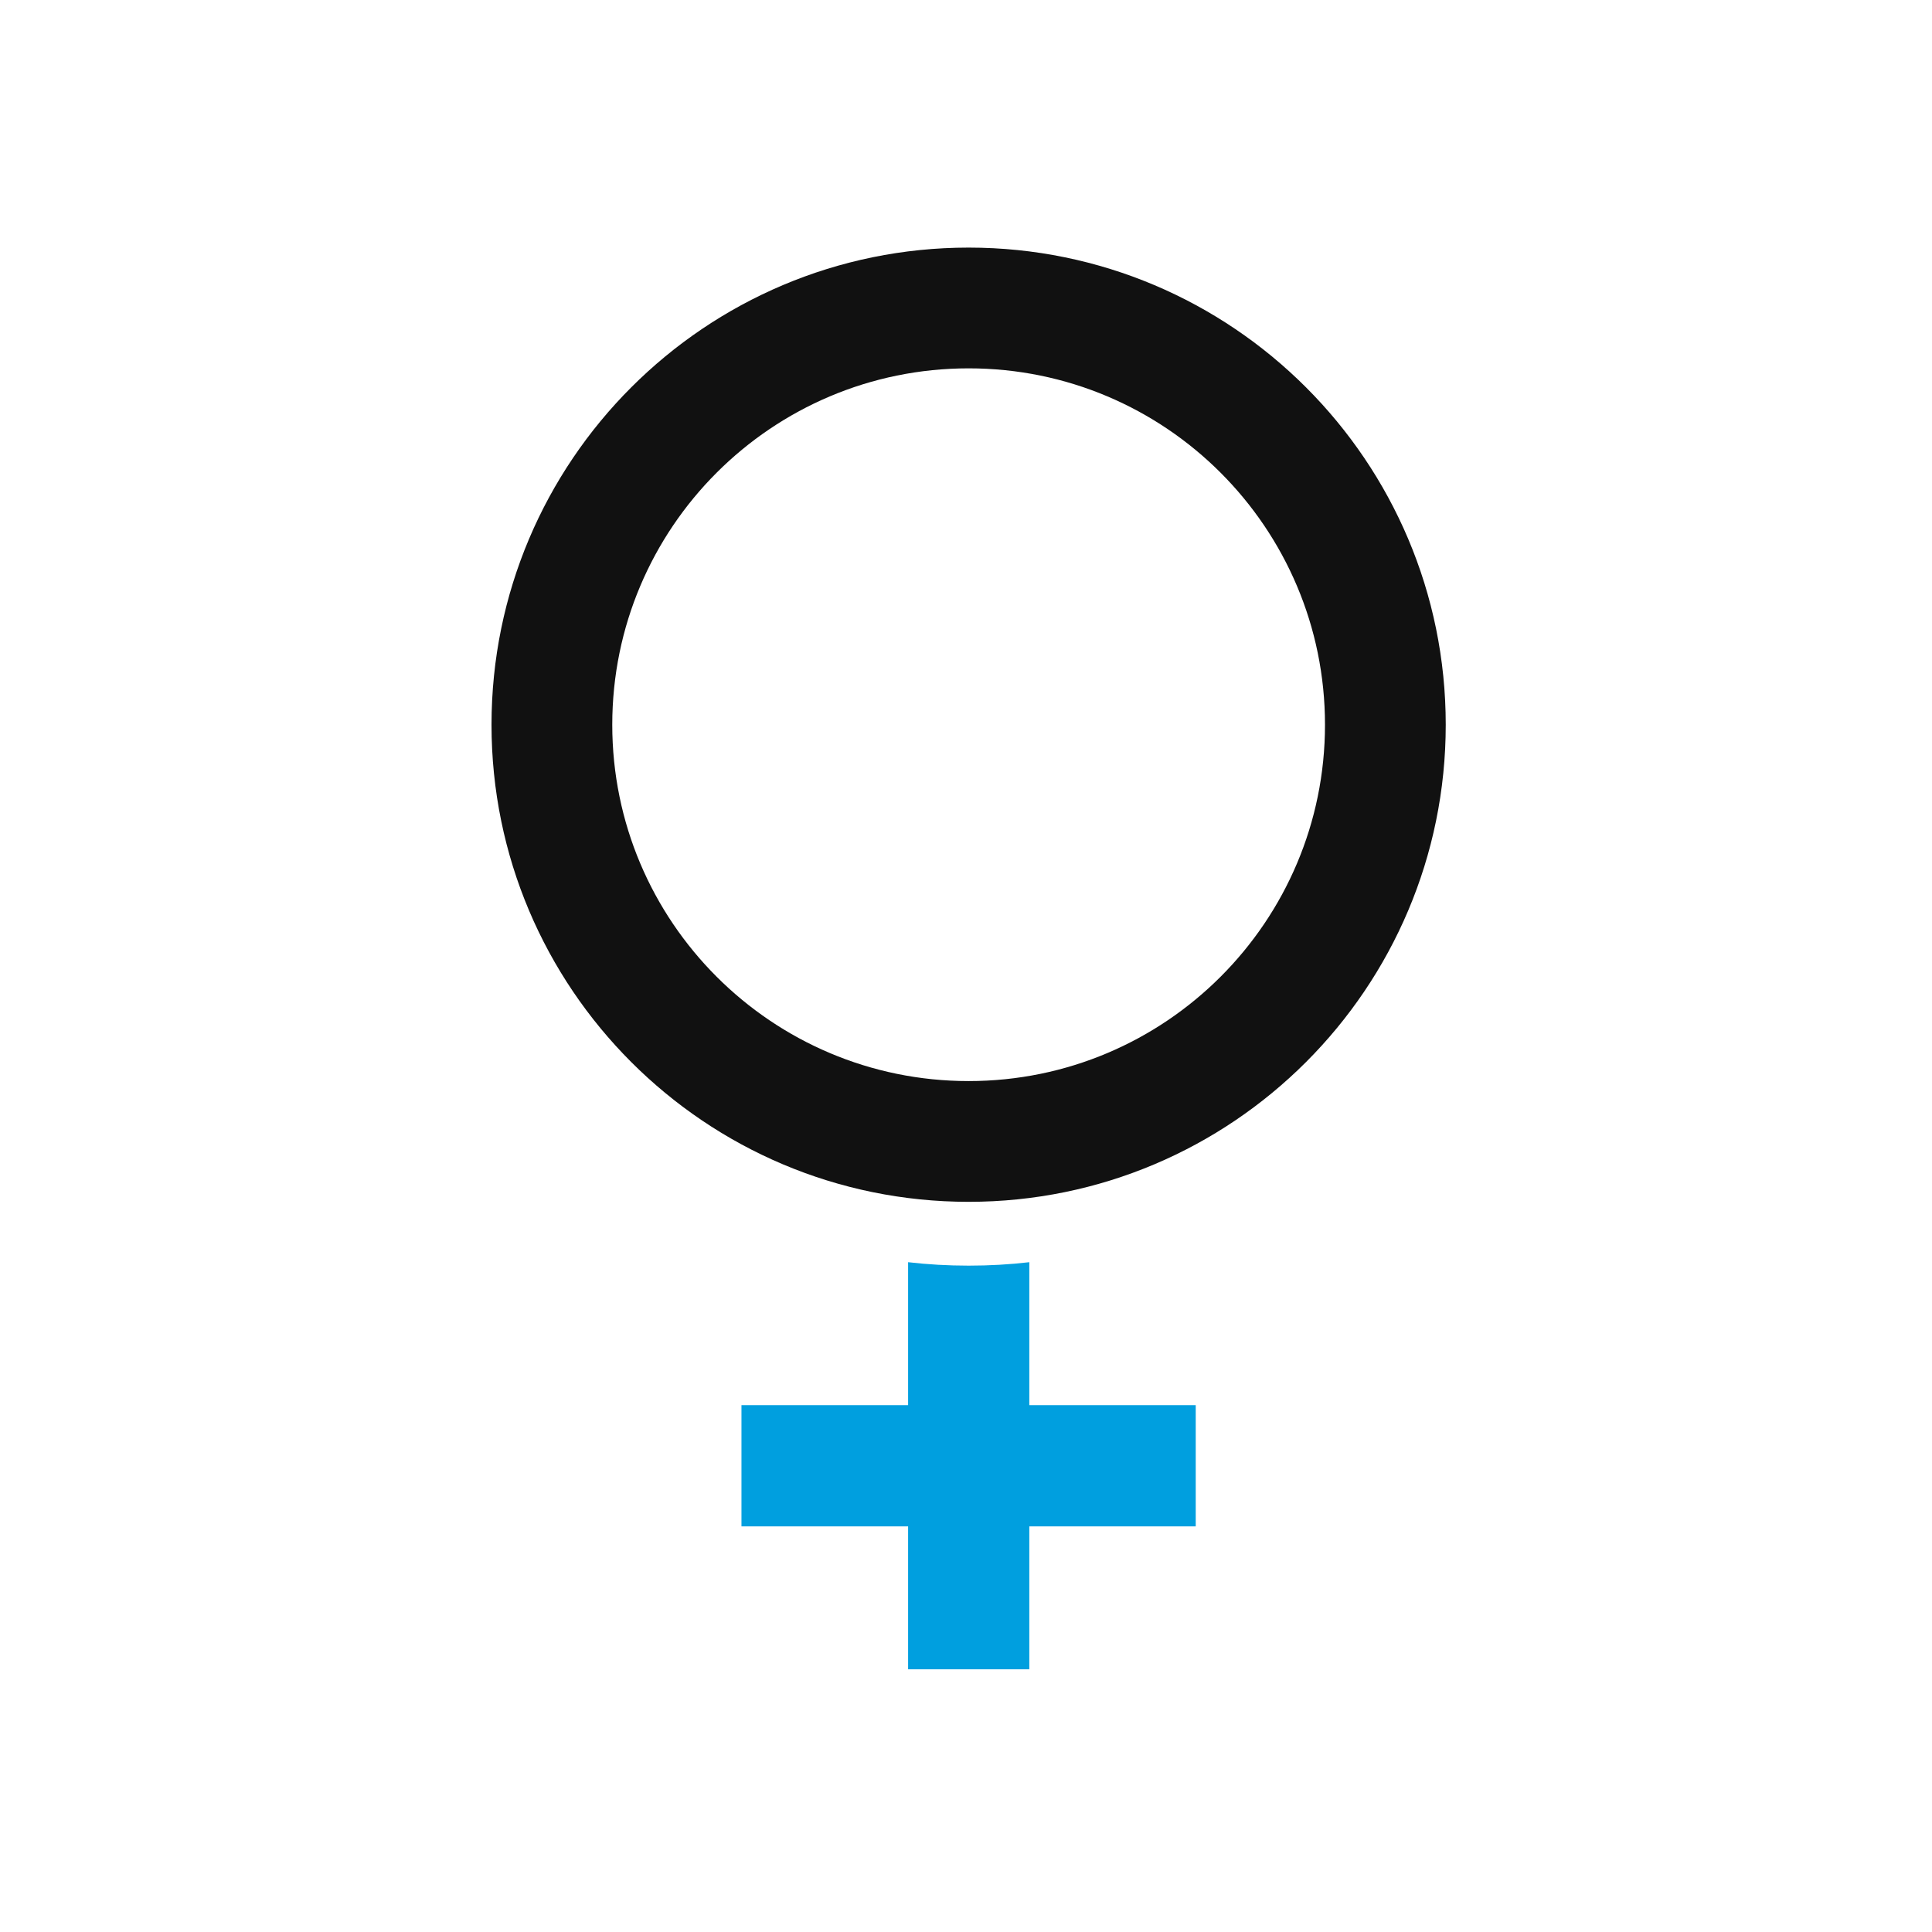
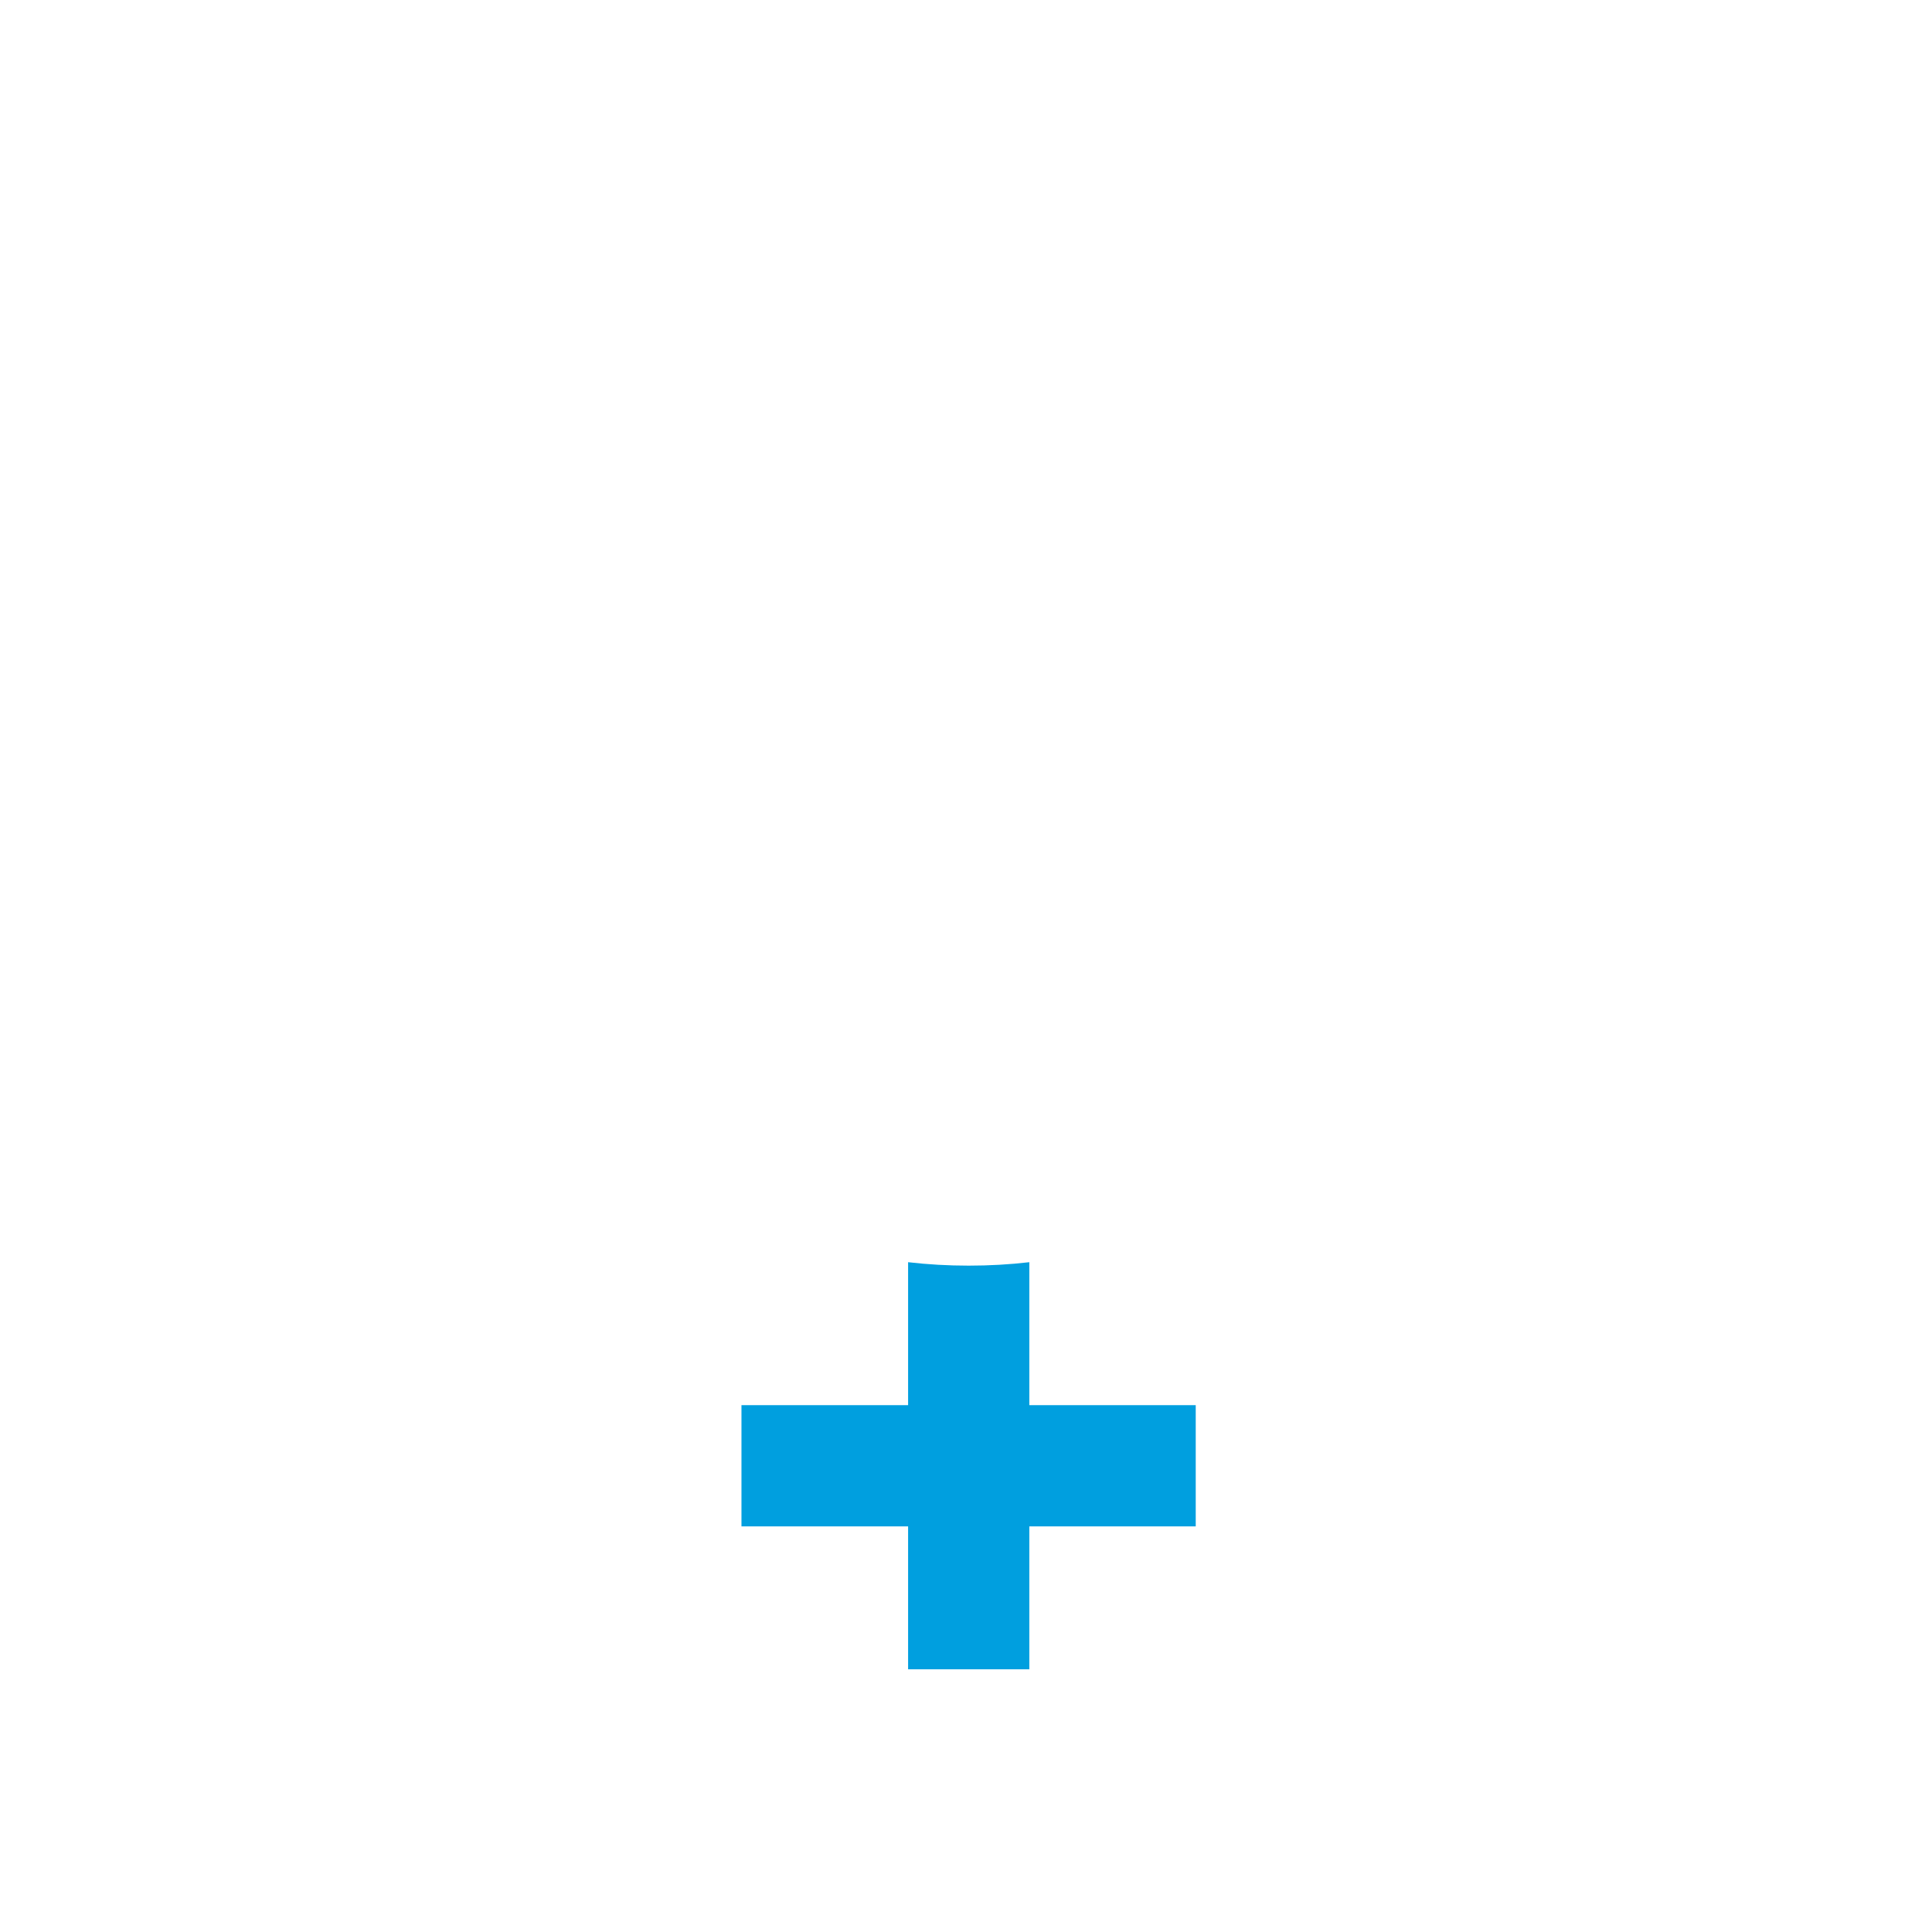
<svg xmlns="http://www.w3.org/2000/svg" width="32" height="32" viewBox="0 0 32 32" fill="none">
-   <path fill-rule="evenodd" clip-rule="evenodd" d="M16.044 17.906C19.303 17.906 21.946 15.264 21.946 12.004C21.946 8.743 19.303 6.101 16.044 6.101C12.783 6.101 10.141 8.743 10.141 12.004C10.141 15.264 12.783 17.906 16.044 17.906ZM16.044 19.906C20.408 19.906 23.946 16.368 23.946 12.004C23.946 7.639 20.408 4.101 16.044 4.101C11.679 4.101 8.141 7.639 8.141 12.004C8.141 16.368 11.679 19.906 16.044 19.906Z" fill="#111111" />
  <path fill-rule="evenodd" clip-rule="evenodd" d="M16.045 20.963C16.386 20.963 16.722 20.944 17.049 20.906V23.274H19.805V25.282H17.049V27.649H15.041V25.282H12.281V23.274H15.041V20.906C15.368 20.944 15.704 20.963 16.045 20.963Z" fill="#009FDF" />
</svg>